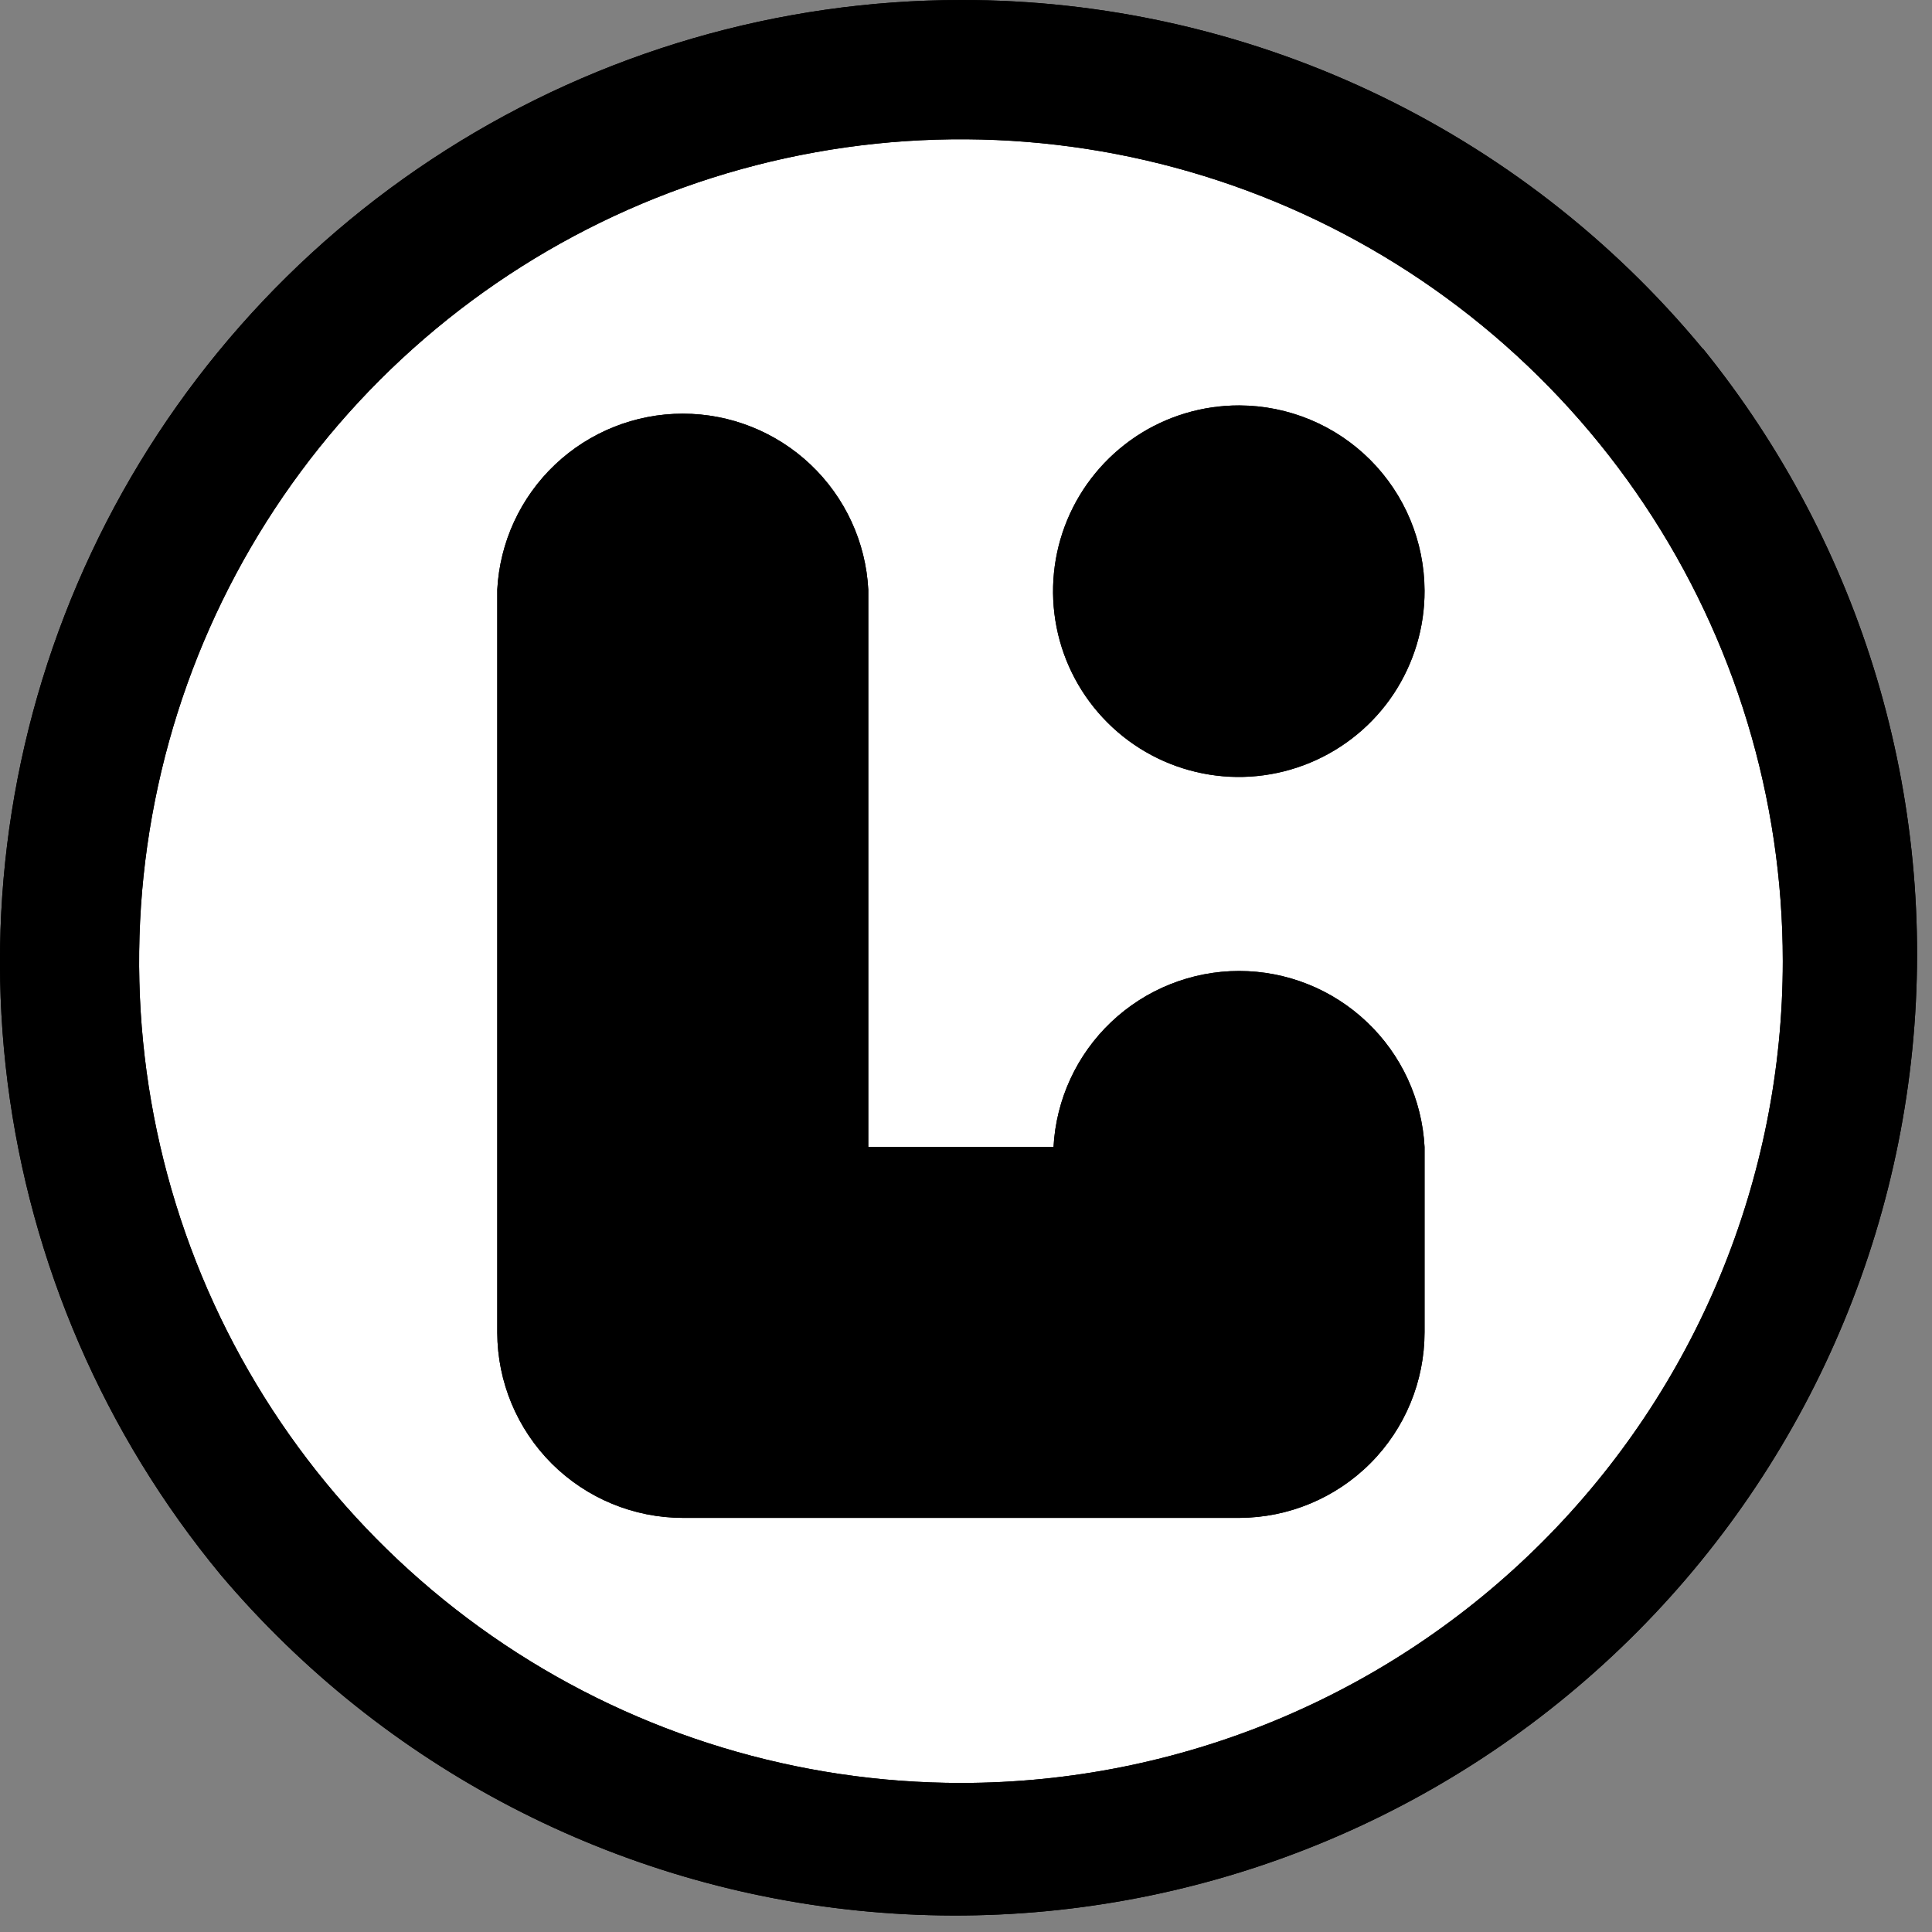
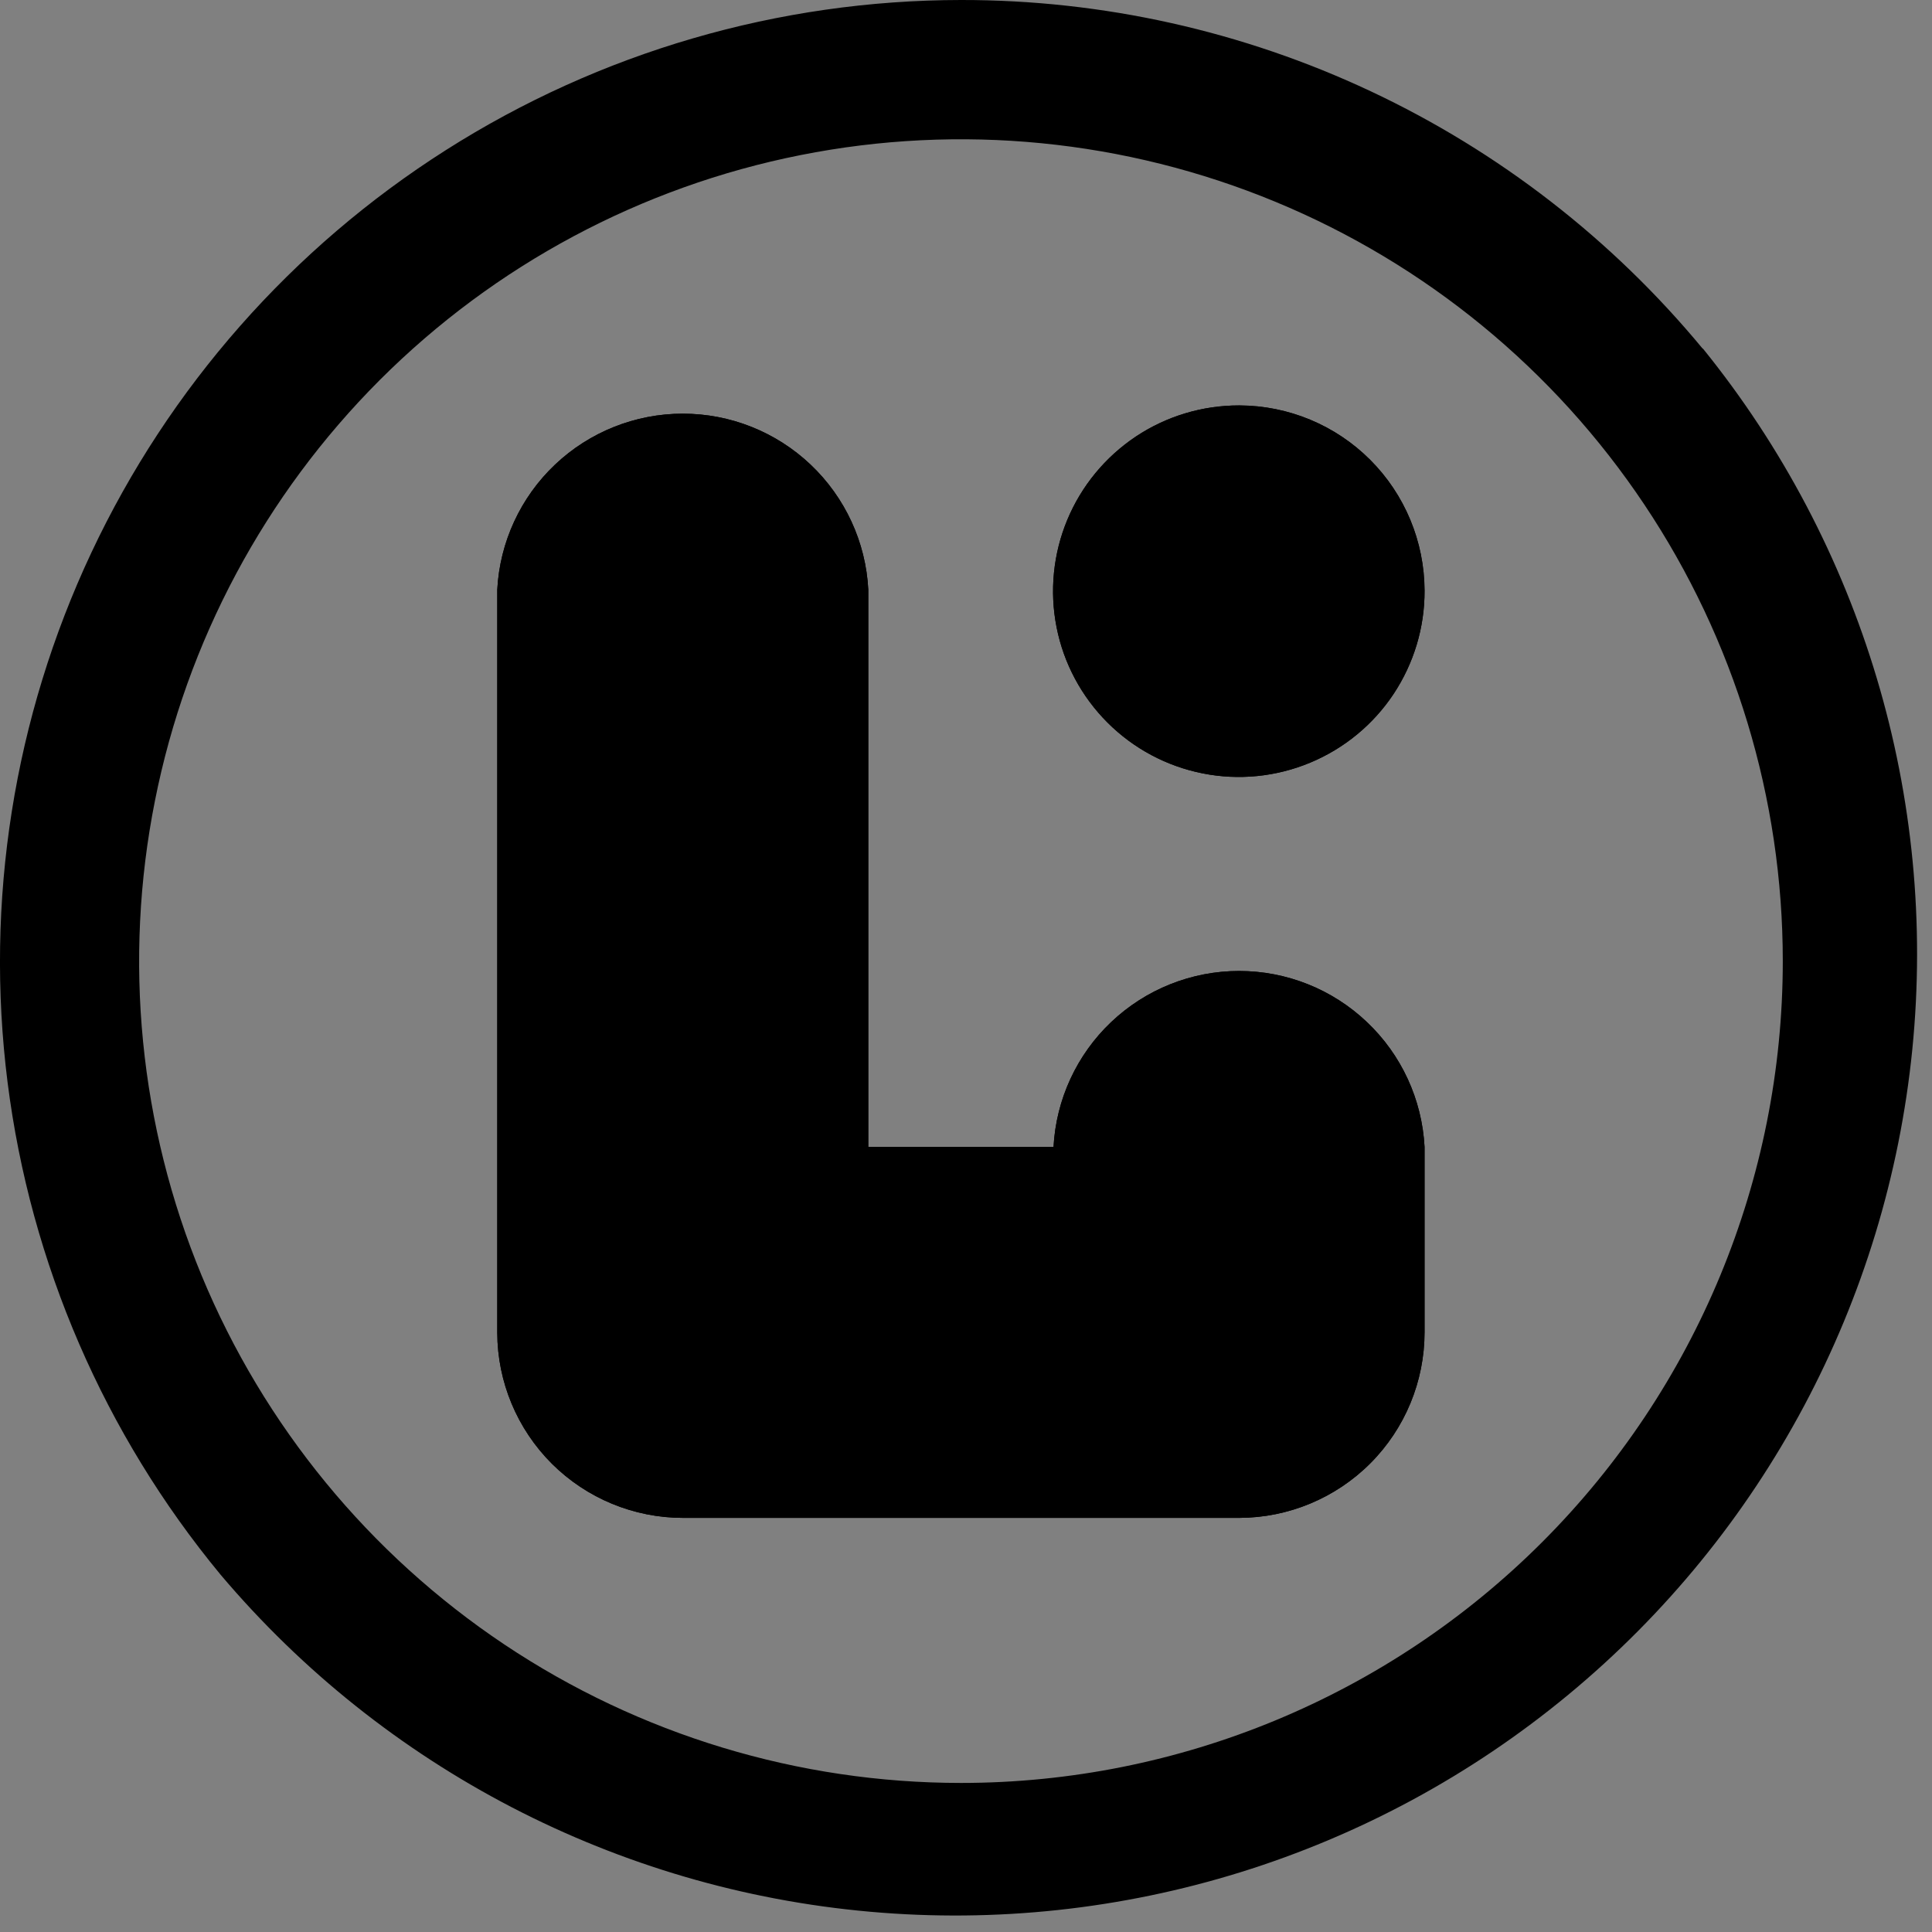
<svg xmlns="http://www.w3.org/2000/svg" width="26" height="26" viewBox="0 0 26 26" fill="none">
  <rect x="0" y="0" width="26" height="26" fill="#808080" stroke="none" />
-   <circle cx="13" cy="13" r="12" fill="white" />
  <path d="M19.171 7.949C19.173 8.444 19.027 8.928 18.753 9.341C18.479 9.753 18.088 10.074 17.631 10.264C17.174 10.454 16.671 10.505 16.185 10.408C15.7 10.312 15.254 10.074 14.904 9.724C14.554 9.374 14.315 8.928 14.219 8.442C14.123 7.956 14.173 7.453 14.363 6.996C14.553 6.539 14.875 6.149 15.287 5.874C15.699 5.6 16.183 5.455 16.678 5.456C17.339 5.458 17.972 5.721 18.439 6.188C18.906 6.655 19.169 7.288 19.171 7.949Z" fill="black" />
  <path d="M19.171 15.435V17.927C19.171 18.589 18.909 19.224 18.442 19.692C17.974 20.161 17.34 20.425 16.678 20.427H9.192C8.531 20.427 7.896 20.165 7.427 19.698C6.959 19.231 6.694 18.597 6.692 17.935V7.935C6.726 7.296 7.004 6.694 7.469 6.253C7.933 5.813 8.549 5.567 9.189 5.567C9.829 5.567 10.445 5.813 10.909 6.253C11.374 6.694 11.652 7.296 11.685 7.935V15.435H14.178C14.212 14.796 14.49 14.194 14.954 13.754C15.419 13.313 16.035 13.067 16.675 13.067C17.315 13.067 17.931 13.313 18.395 13.754C18.86 14.194 19.137 14.796 19.171 15.435V15.435Z" fill="black" />
  <path d="M22.913 4.691C21.698 3.222 20.173 2.04 18.448 1.229C16.723 0.418 14.84 -0.002 12.933 4.76455e-06C10.478 0.002 8.074 0.702 6.002 2.019C3.93 3.335 2.275 5.214 1.23 7.436C0.185 9.658 -0.206 12.131 0.102 14.566C0.41 17.002 1.405 19.3 2.969 21.192C5.17 23.795 8.309 25.425 11.705 25.727C15.1 26.03 18.478 24.981 21.104 22.808C23.731 20.636 25.395 17.515 25.735 14.123C26.074 10.731 25.062 7.342 22.918 4.692L22.913 4.691ZM12.933 23.994C10.746 23.994 8.607 23.346 6.788 22.131C4.969 20.915 3.552 19.188 2.714 17.167C1.877 15.146 1.658 12.922 2.085 10.777C2.511 8.631 3.565 6.661 5.111 5.114C6.658 3.567 8.629 2.513 10.774 2.087C12.92 1.66 15.143 1.879 17.165 2.716C19.186 3.553 20.913 4.97 22.128 6.789C23.344 8.608 23.992 10.746 23.992 12.934C23.992 15.867 22.827 18.68 20.753 20.754C18.679 22.828 15.866 23.994 12.933 23.994V23.994Z" fill="black" />
  <path d="M19.171 7.949C19.173 8.444 19.027 8.928 18.753 9.341C18.479 9.753 18.088 10.074 17.631 10.264C17.174 10.454 16.671 10.505 16.185 10.408C15.7 10.312 15.254 10.074 14.904 9.724C14.554 9.374 14.315 8.928 14.219 8.442C14.123 7.956 14.173 7.453 14.363 6.996C14.553 6.539 14.875 6.149 15.287 5.874C15.699 5.6 16.183 5.455 16.678 5.456C17.339 5.458 17.972 5.721 18.439 6.188C18.906 6.655 19.169 7.288 19.171 7.949Z" fill="black" />
  <path d="M19.171 15.435V17.927C19.171 18.589 18.909 19.224 18.442 19.692C17.974 20.161 17.34 20.425 16.678 20.427H9.192C8.531 20.427 7.896 20.165 7.427 19.698C6.959 19.231 6.694 18.597 6.692 17.935V7.935C6.726 7.296 7.004 6.694 7.469 6.253C7.933 5.813 8.549 5.567 9.189 5.567C9.829 5.567 10.445 5.813 10.909 6.253C11.374 6.694 11.652 7.296 11.685 7.935V15.435H14.178C14.212 14.796 14.49 14.194 14.954 13.754C15.419 13.313 16.035 13.067 16.675 13.067C17.315 13.067 17.931 13.313 18.395 13.754C18.86 14.194 19.137 14.796 19.171 15.435V15.435Z" fill="black" />
-   <path d="M22.913 4.691C21.698 3.222 20.173 2.04 18.448 1.229C16.723 0.418 14.84 -0.002 12.933 4.76455e-06C10.478 0.002 8.074 0.702 6.002 2.019C3.93 3.335 2.275 5.214 1.23 7.436C0.185 9.658 -0.206 12.131 0.102 14.566C0.41 17.002 1.405 19.3 2.969 21.192C5.17 23.795 8.309 25.425 11.705 25.727C15.1 26.03 18.478 24.981 21.104 22.808C23.731 20.636 25.395 17.515 25.735 14.123C26.074 10.731 25.062 7.342 22.918 4.692L22.913 4.691ZM12.933 23.994C10.746 23.994 8.607 23.346 6.788 22.131C4.969 20.915 3.552 19.188 2.714 17.167C1.877 15.146 1.658 12.922 2.085 10.777C2.511 8.631 3.565 6.661 5.111 5.114C6.658 3.567 8.629 2.513 10.774 2.087C12.92 1.66 15.143 1.879 17.165 2.716C19.186 3.553 20.913 4.97 22.128 6.789C23.344 8.608 23.992 10.746 23.992 12.934C23.992 15.867 22.827 18.68 20.753 20.754C18.679 22.828 15.866 23.994 12.933 23.994V23.994Z" fill="black" />
</svg>